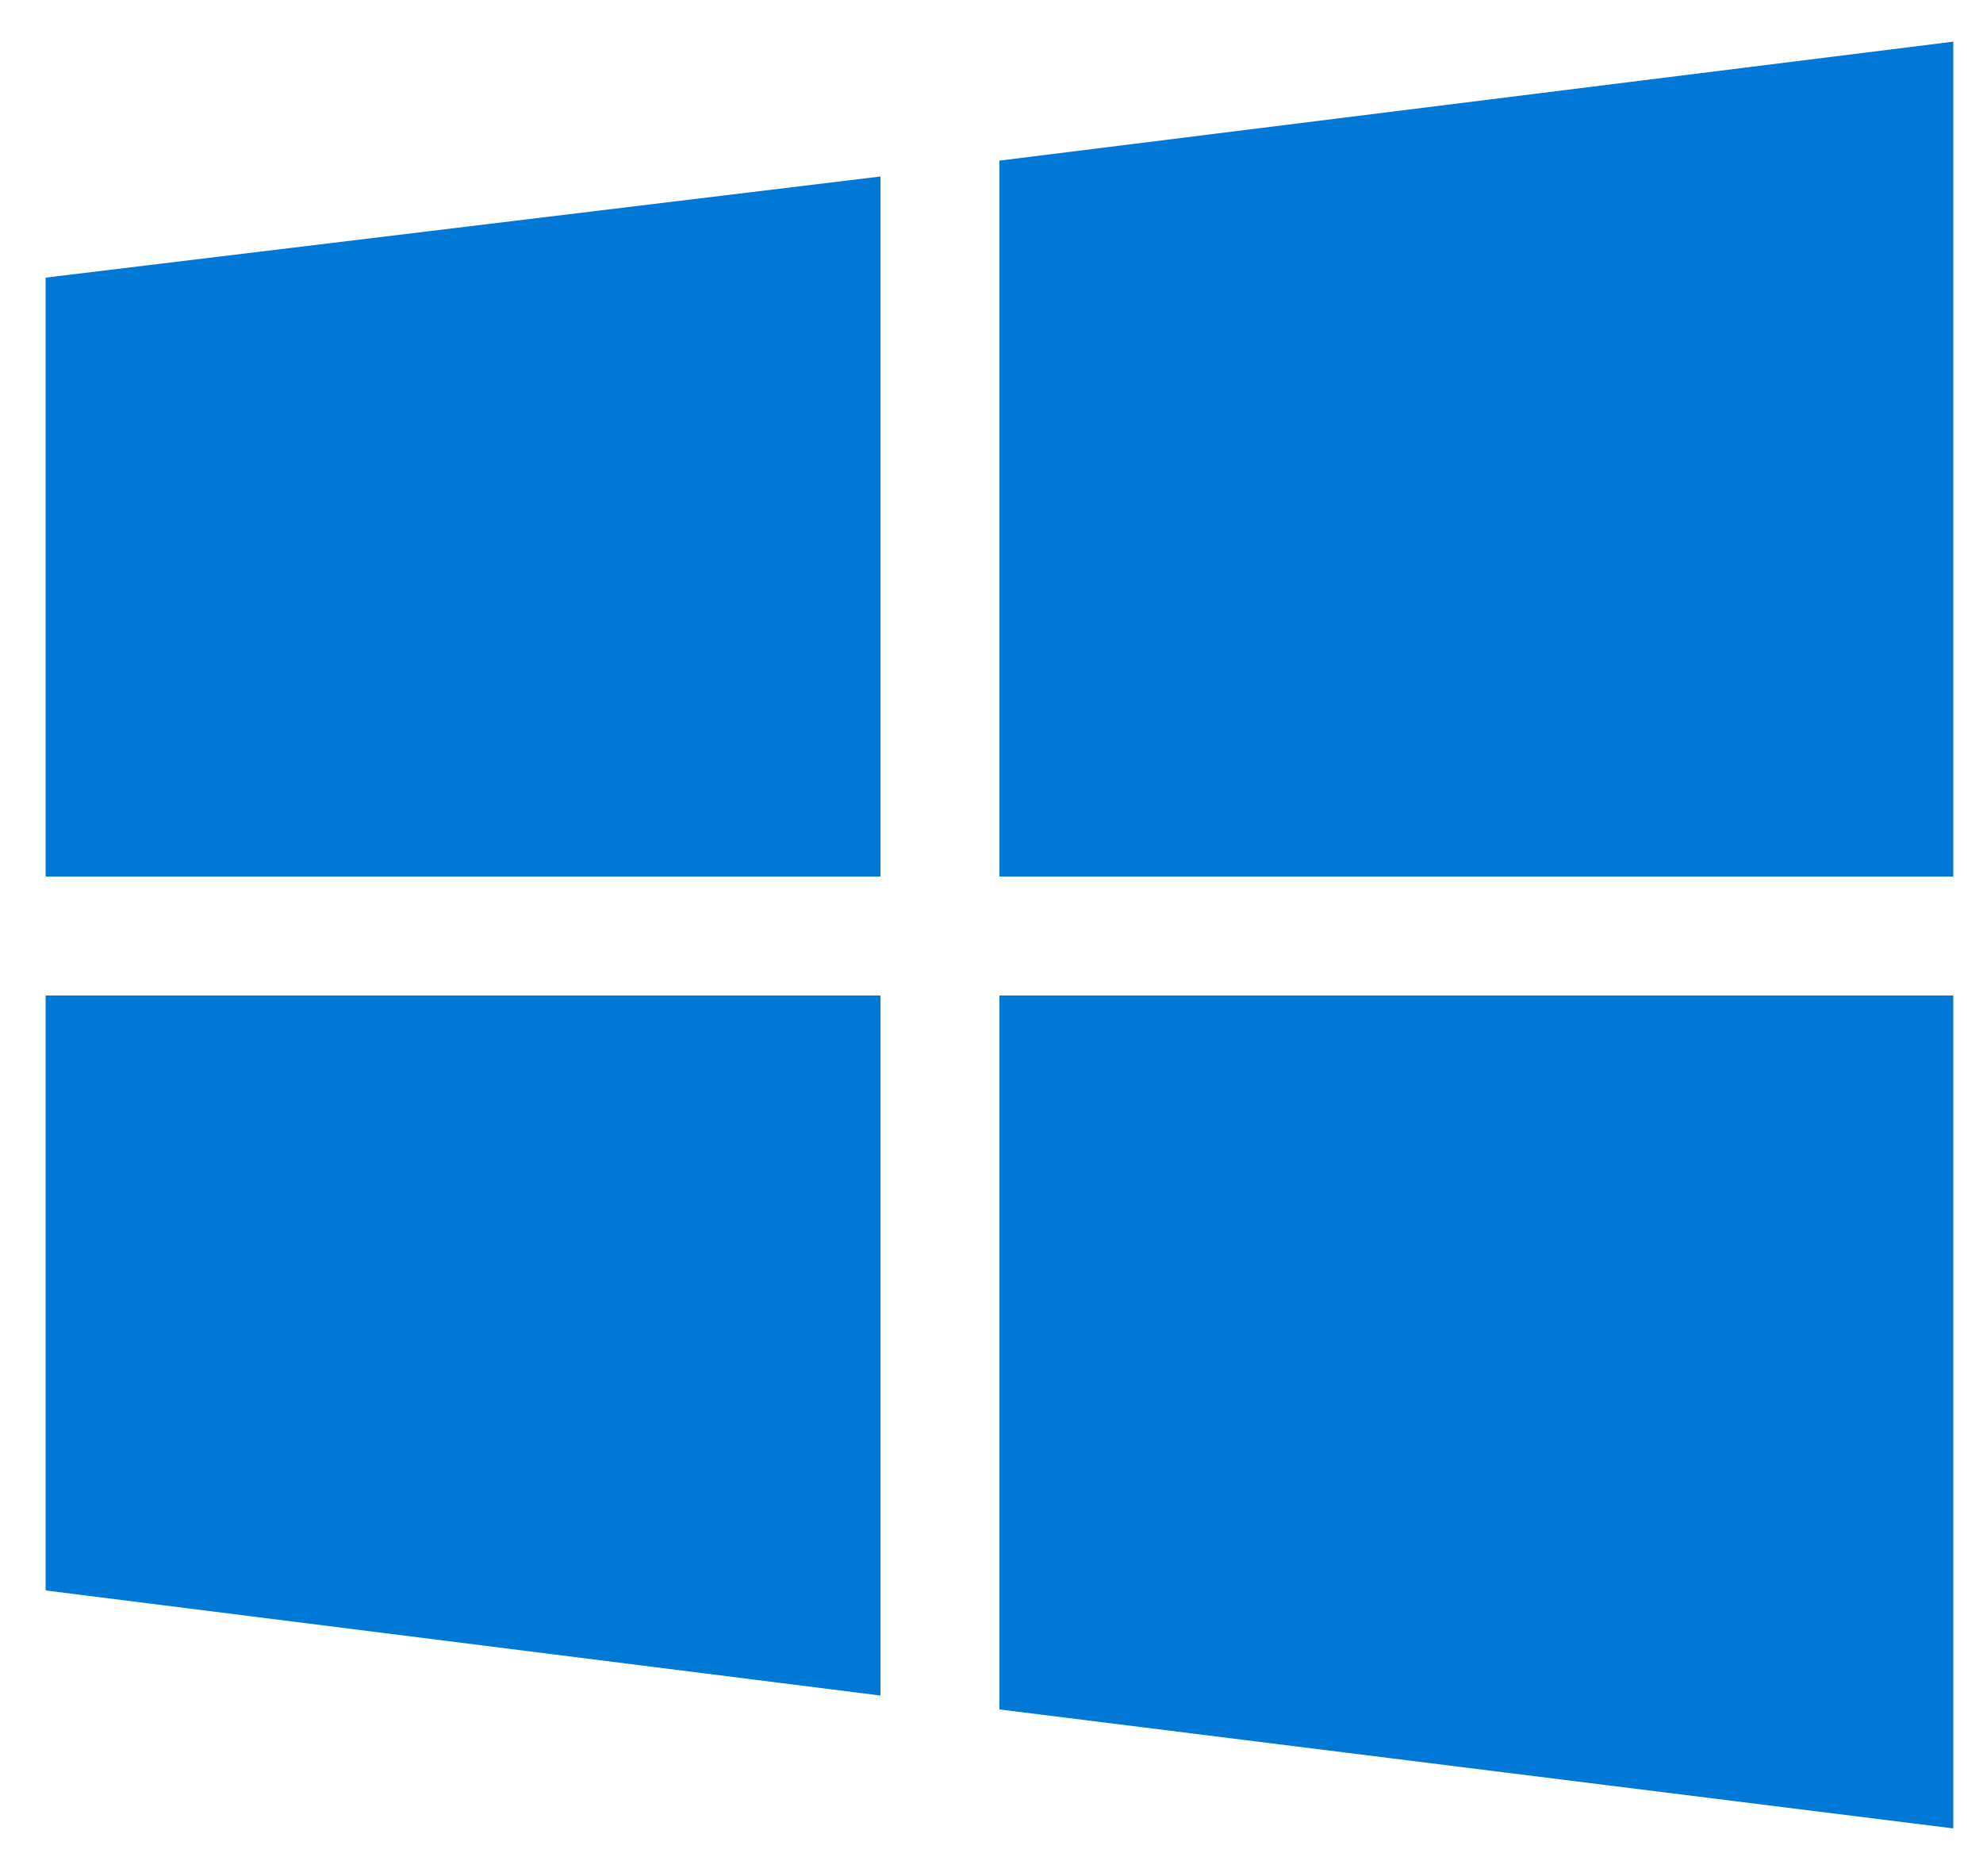
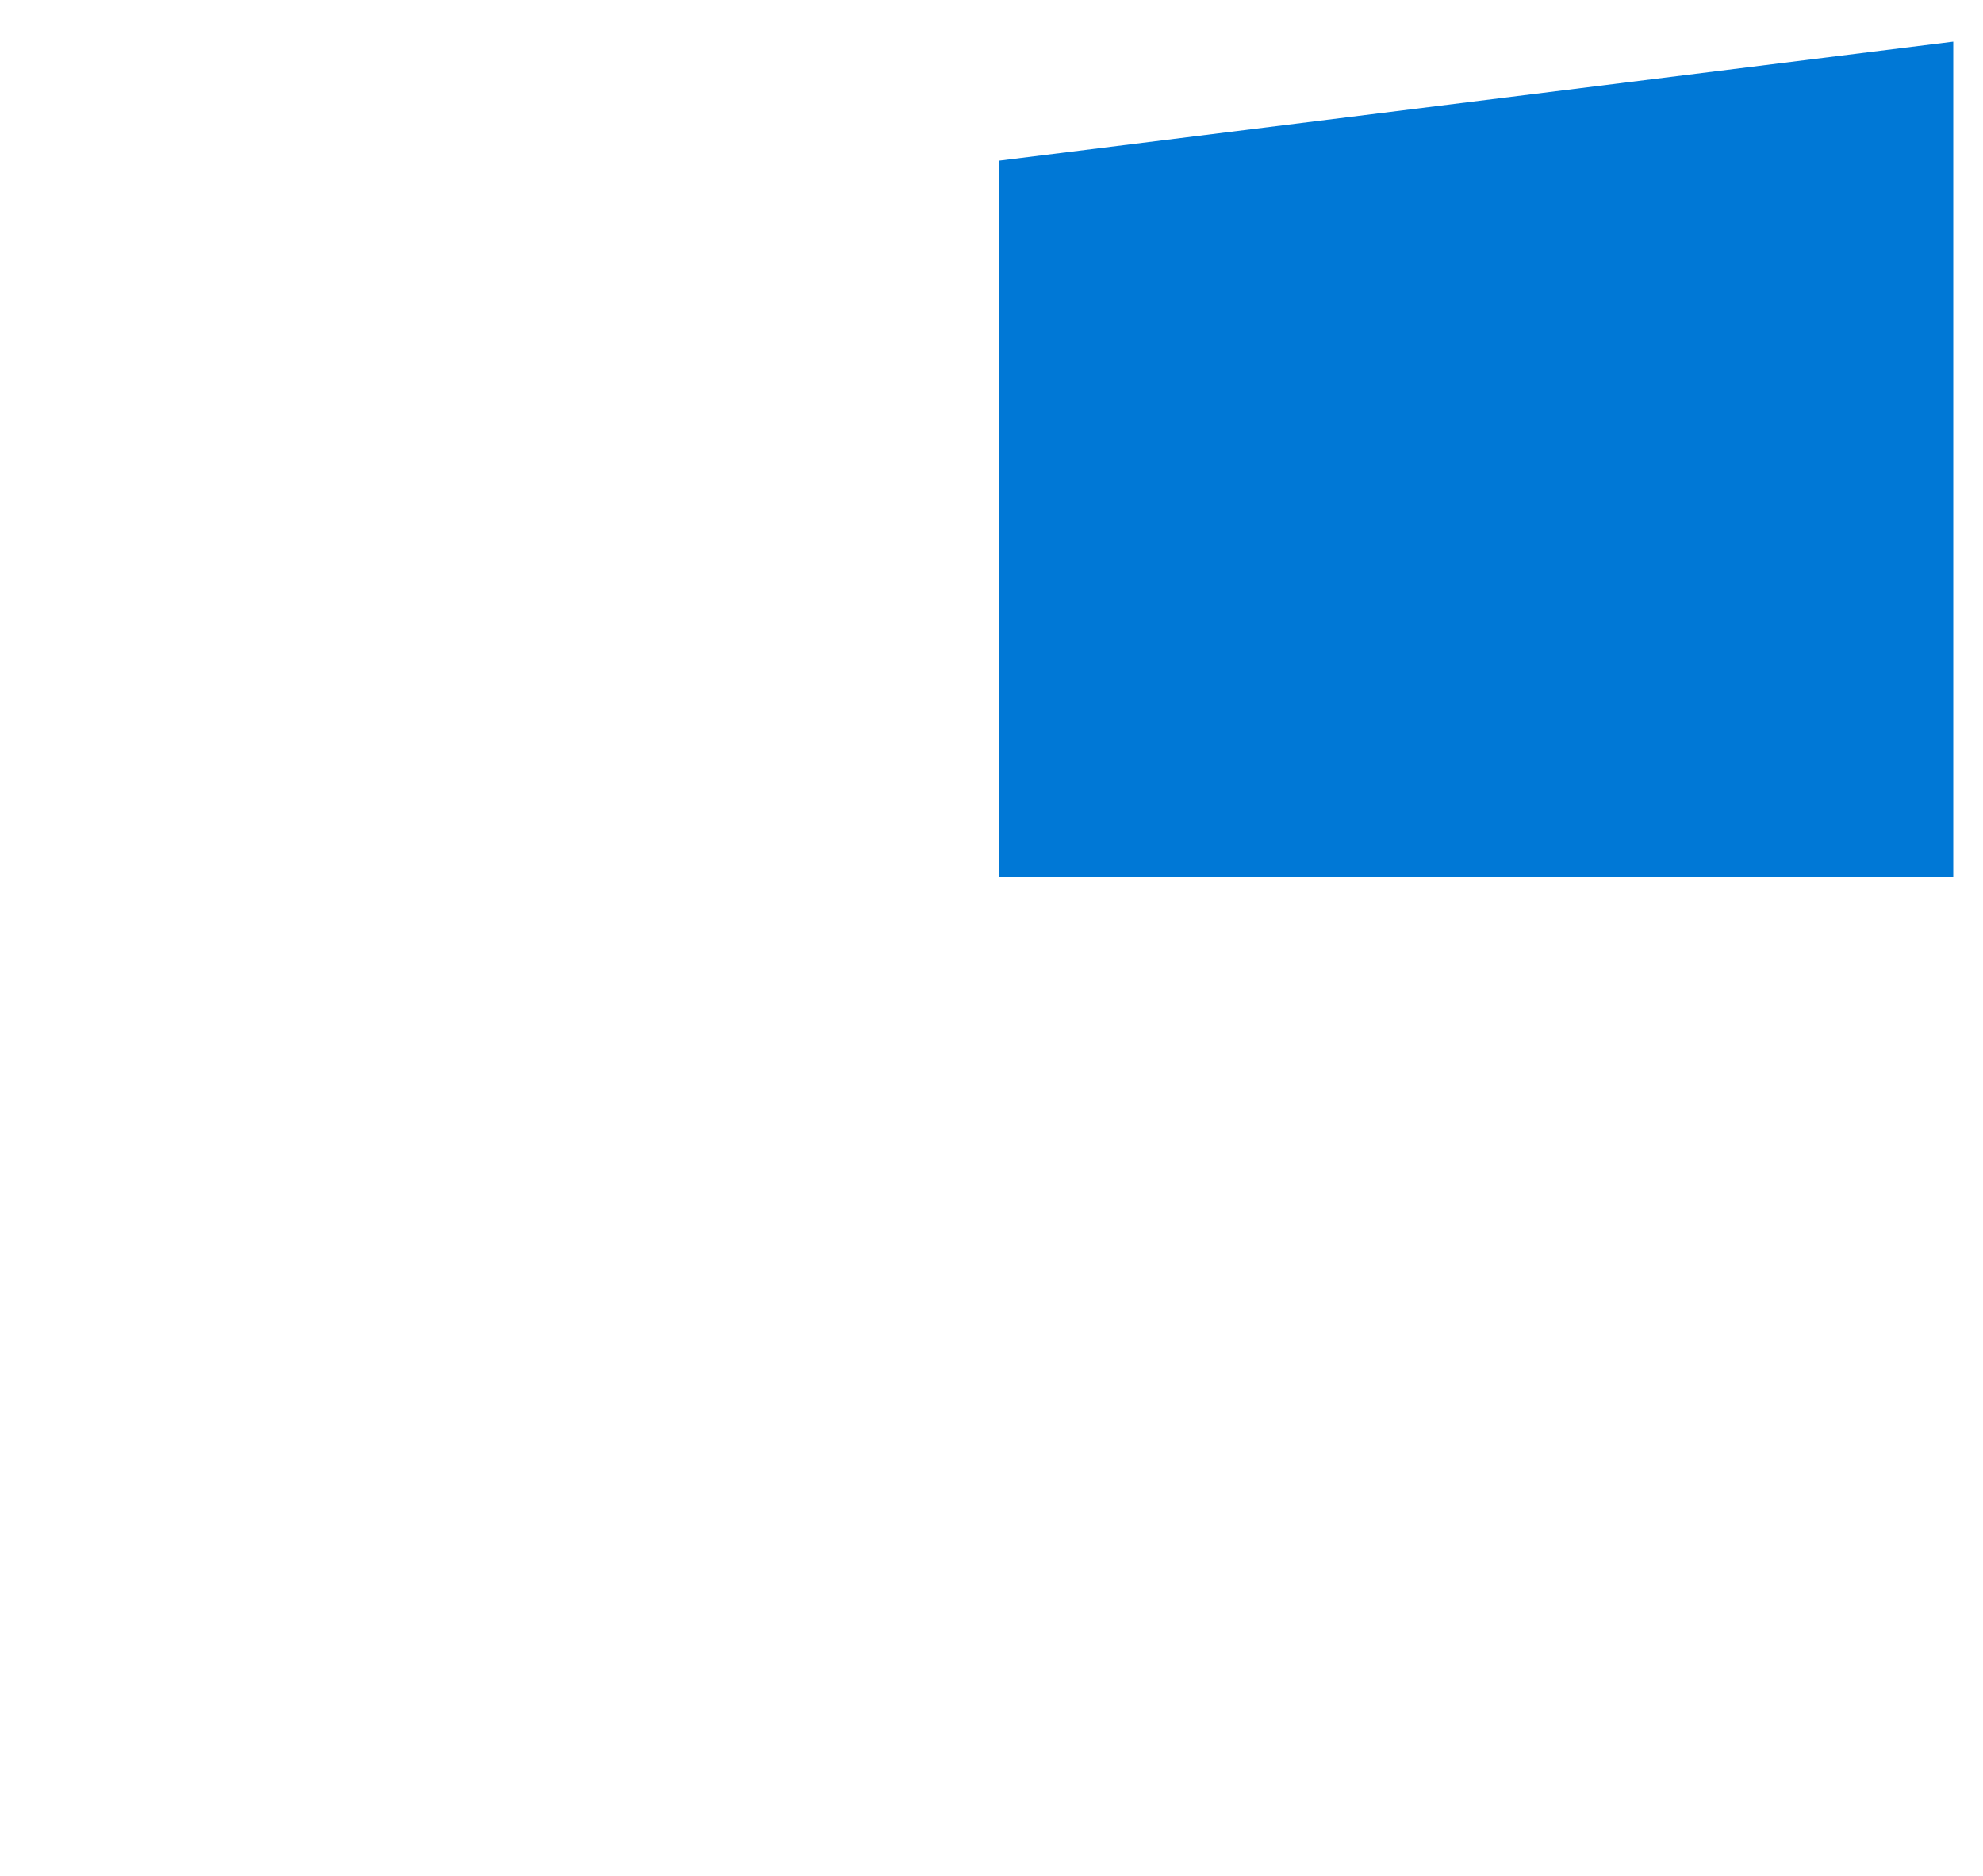
<svg xmlns="http://www.w3.org/2000/svg" version="1.1" id="Layer_1" x="0px" y="0px" viewBox="0 0 100 94.6" style="enable-background:new 0 0 100 94.6;" xml:space="preserve">
  <style type="text/css">
	.st0{fill:#0078D6;}
</style>
  <g>
    <g>
      <g>
        <g>
-           <polygon class="st0" points="2.3,14 2.3,44.2 44.4,44.2 44.4,8.9     " />
-         </g>
+           </g>
      </g>
      <g>
        <g>
          <polygon class="st0" points="50.4,8.1 50.4,44.2 98.5,44.2 98.5,2.1     " />
        </g>
      </g>
      <g>
        <g>
-           <polygon class="st0" points="50.4,50.2 50.4,86.2 98.5,92.2 98.5,50.2     " />
-         </g>
+           </g>
      </g>
      <g>
        <g>
-           <polygon class="st0" points="2.3,50.2 2.3,80.2 44.4,85.5 44.4,50.2     " />
-         </g>
+           </g>
      </g>
    </g>
  </g>
</svg>